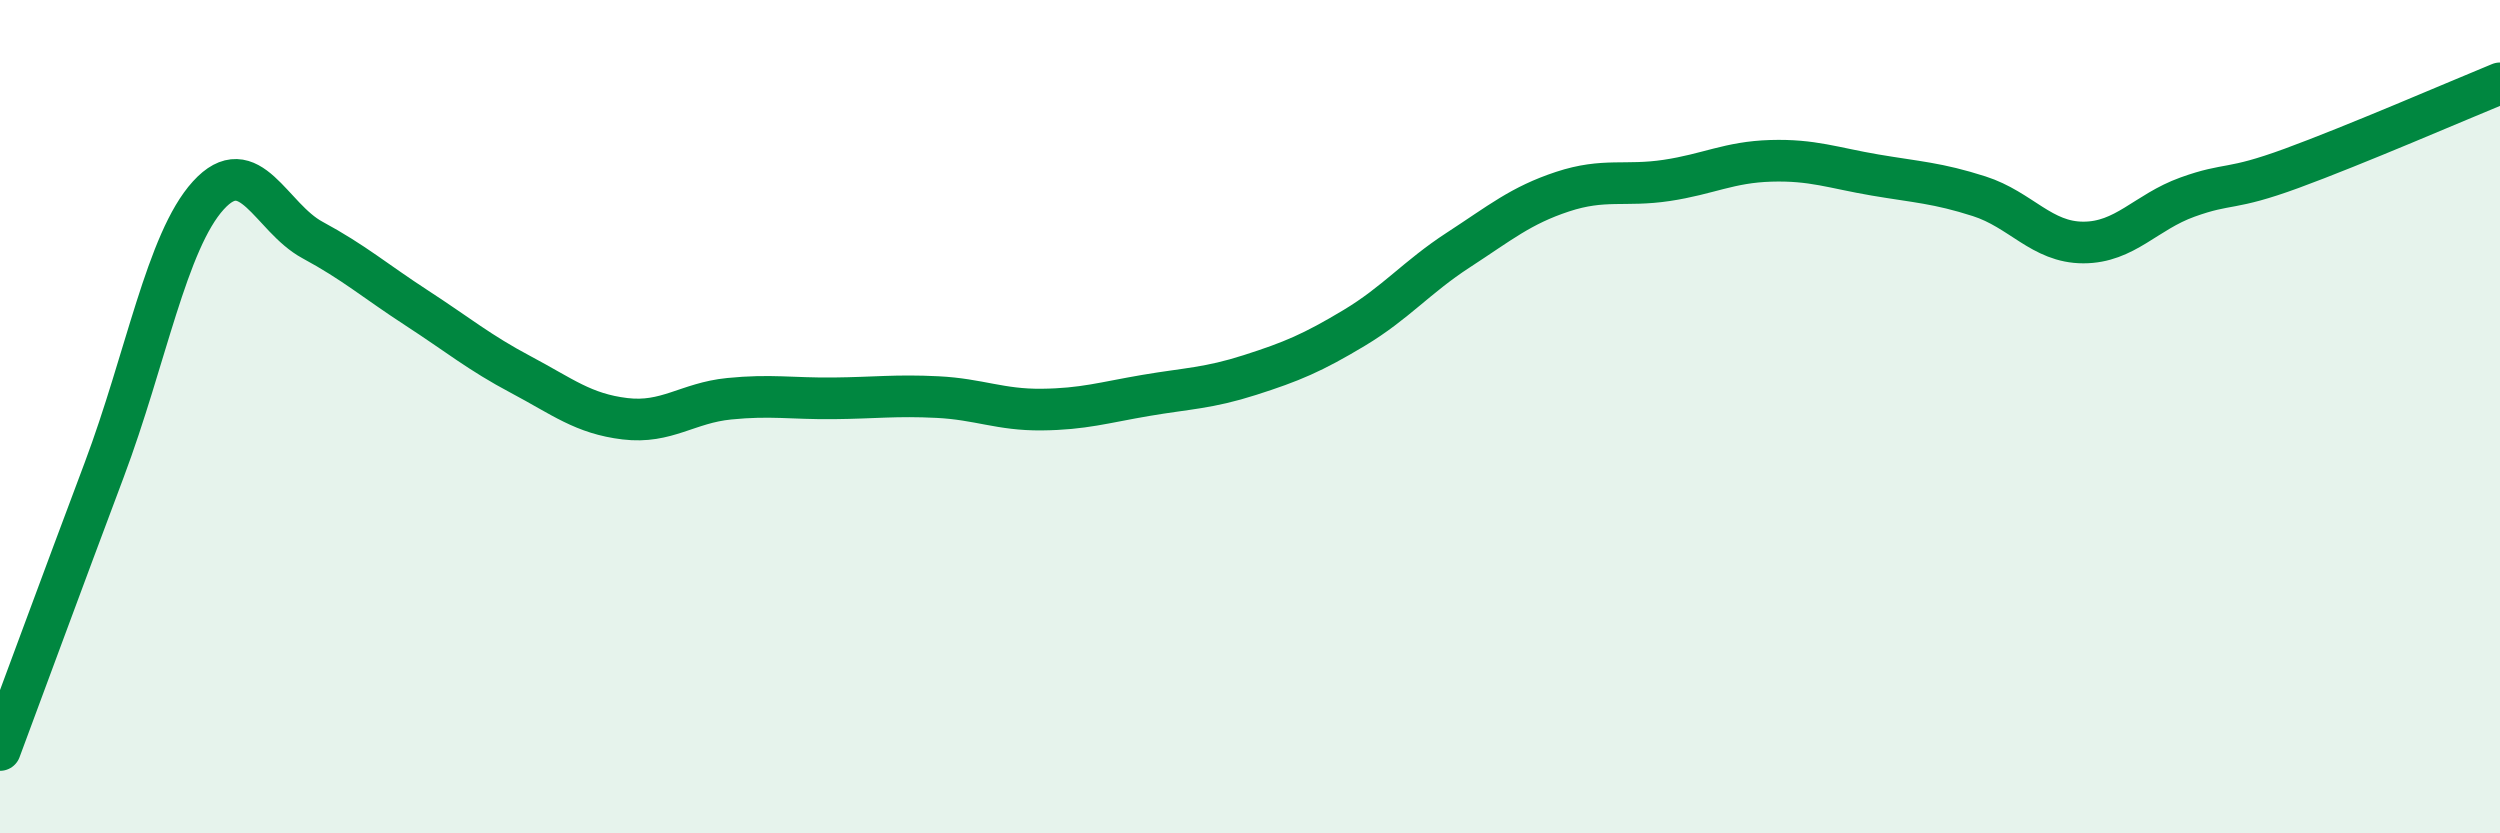
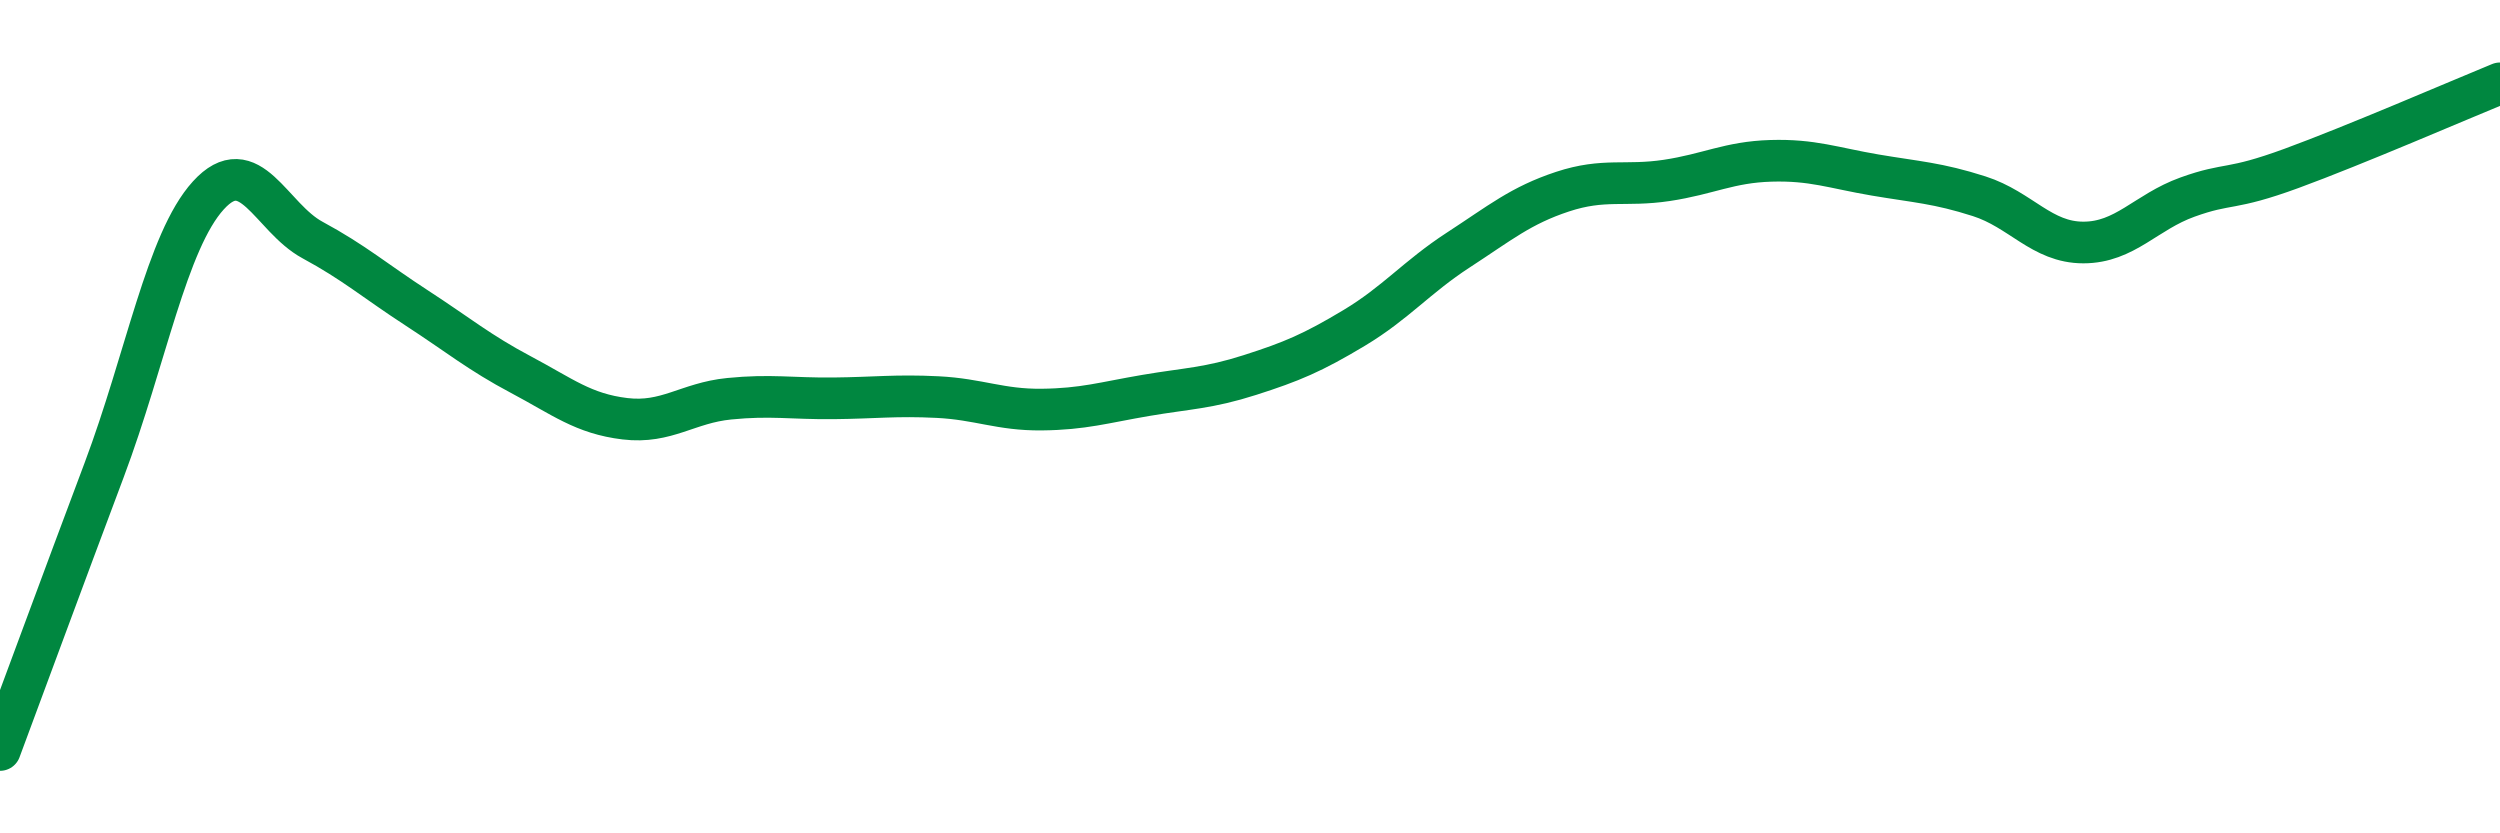
<svg xmlns="http://www.w3.org/2000/svg" width="60" height="20" viewBox="0 0 60 20">
-   <path d="M 0,18 C 0.5,16.66 1.5,13.94 2.5,11.28 C 3.5,8.62 4,5.79 5,4.69 C 6,3.59 6.5,5.22 7.5,5.76 C 8.5,6.3 9,6.74 10,7.39 C 11,8.04 11.5,8.46 12.5,8.99 C 13.5,9.52 14,9.93 15,10.05 C 16,10.17 16.5,9.67 17.5,9.57 C 18.5,9.47 19,9.57 20,9.56 C 21,9.55 21.5,9.48 22.5,9.53 C 23.5,9.58 24,9.84 25,9.83 C 26,9.82 26.5,9.66 27.5,9.49 C 28.5,9.32 29,9.32 30,9 C 31,8.68 31.5,8.47 32.5,7.87 C 33.5,7.27 34,6.65 35,6 C 36,5.35 36.5,4.93 37.5,4.6 C 38.5,4.27 39,4.48 40,4.33 C 41,4.18 41.5,3.89 42.5,3.86 C 43.5,3.83 44,4.03 45,4.2 C 46,4.37 46.5,4.39 47.5,4.71 C 48.5,5.03 49,5.82 50,5.82 C 51,5.82 51.5,5.09 52.5,4.73 C 53.5,4.37 53.5,4.59 55,4.04 C 56.5,3.49 59,2.41 60,2L60 20L0 20Z" fill="#008740" opacity="0.1" stroke-linecap="round" stroke-linejoin="round" />
  <path d="M 0,18 C 0.5,16.66 1.5,13.94 2.5,11.28 C 3.5,8.62 4,5.79 5,4.69 C 6,3.59 6.5,5.22 7.5,5.76 C 8.5,6.3 9,6.74 10,7.39 C 11,8.04 11.5,8.46 12.5,8.99 C 13.5,9.52 14,9.93 15,10.05 C 16,10.17 16.5,9.67 17.5,9.57 C 18.5,9.47 19,9.57 20,9.56 C 21,9.55 21.5,9.48 22.5,9.53 C 23.5,9.58 24,9.84 25,9.83 C 26,9.82 26.5,9.66 27.5,9.49 C 28.5,9.32 29,9.32 30,9 C 31,8.68 31.5,8.47 32.5,7.87 C 33.5,7.27 34,6.65 35,6 C 36,5.35 36.5,4.93 37.5,4.6 C 38.5,4.27 39,4.48 40,4.33 C 41,4.18 41.5,3.89 42.5,3.86 C 43.5,3.83 44,4.03 45,4.2 C 46,4.37 46.5,4.39 47.5,4.71 C 48.5,5.03 49,5.82 50,5.82 C 51,5.82 51.5,5.09 52.5,4.73 C 53.5,4.37 53.5,4.59 55,4.04 C 56.5,3.49 59,2.41 60,2" stroke="#008740" stroke-width="1" fill="none" stroke-linecap="round" stroke-linejoin="round" />
</svg>